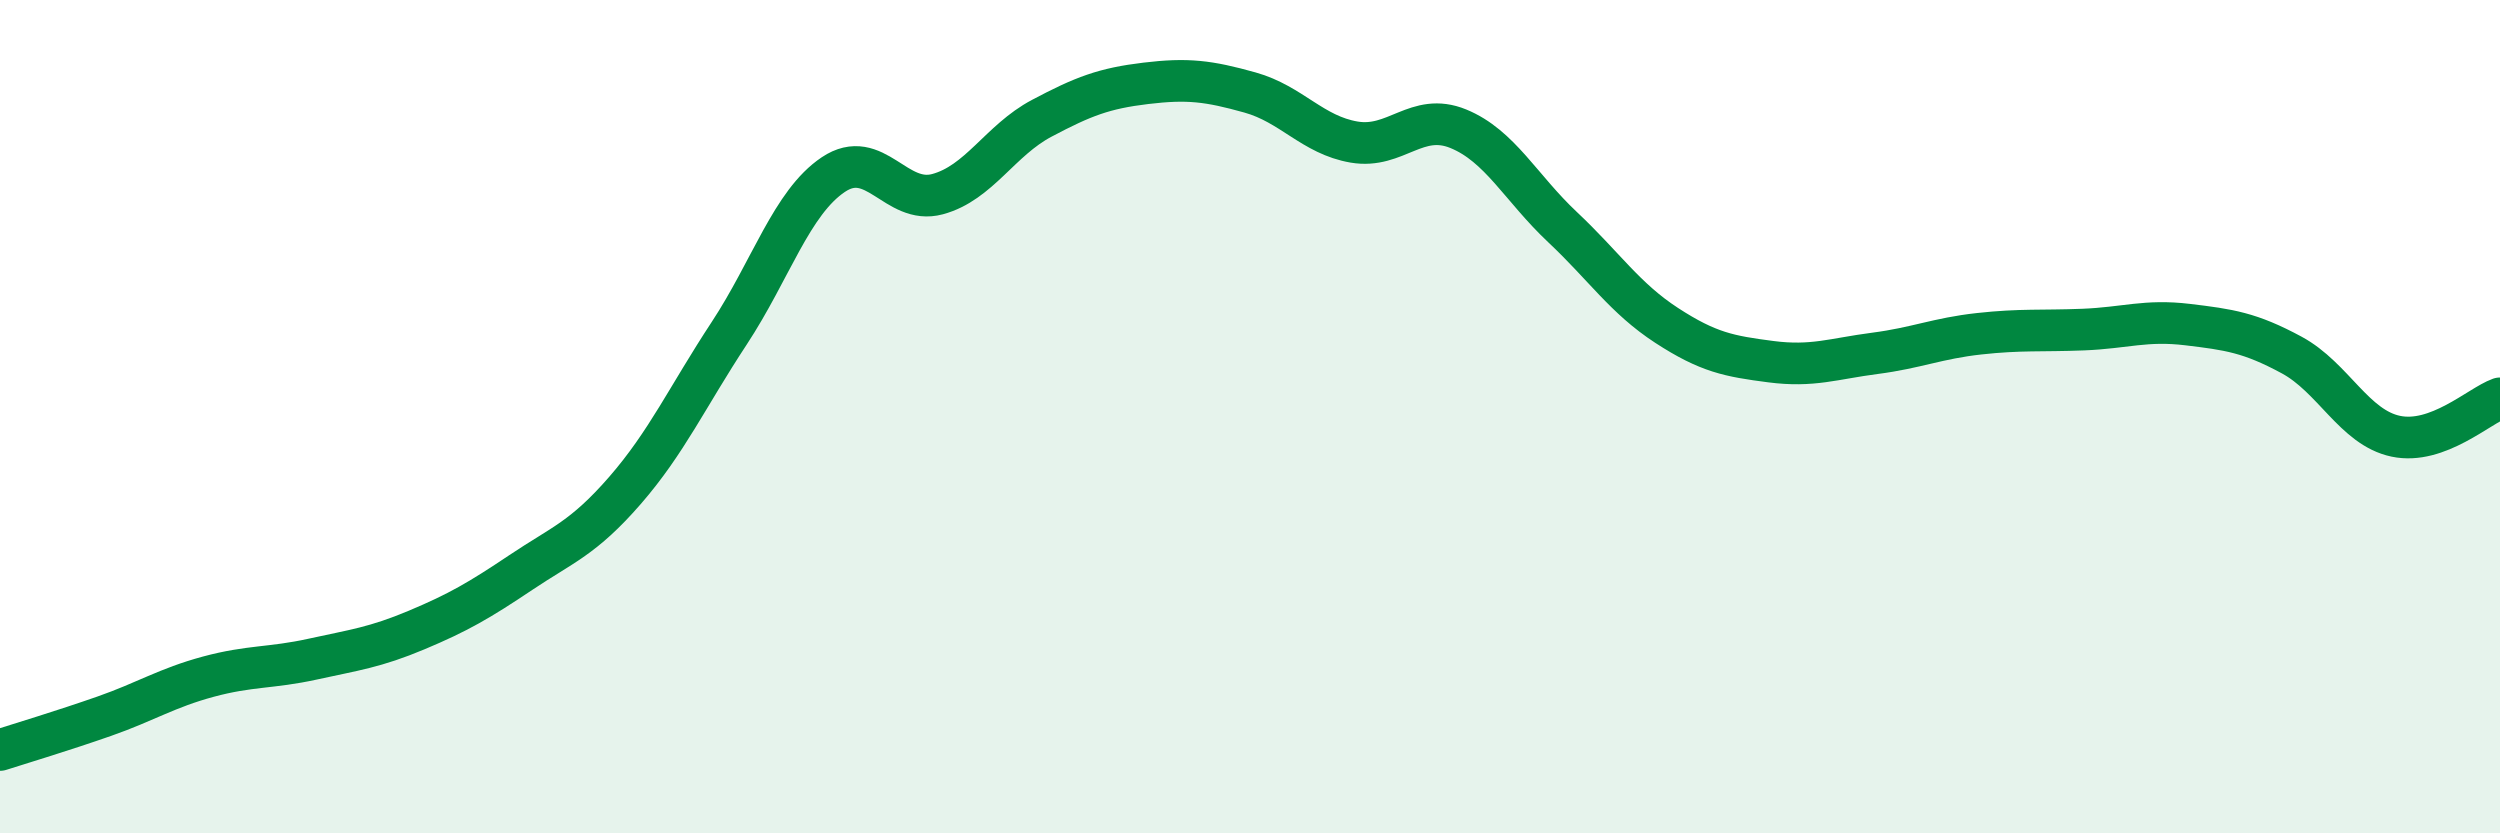
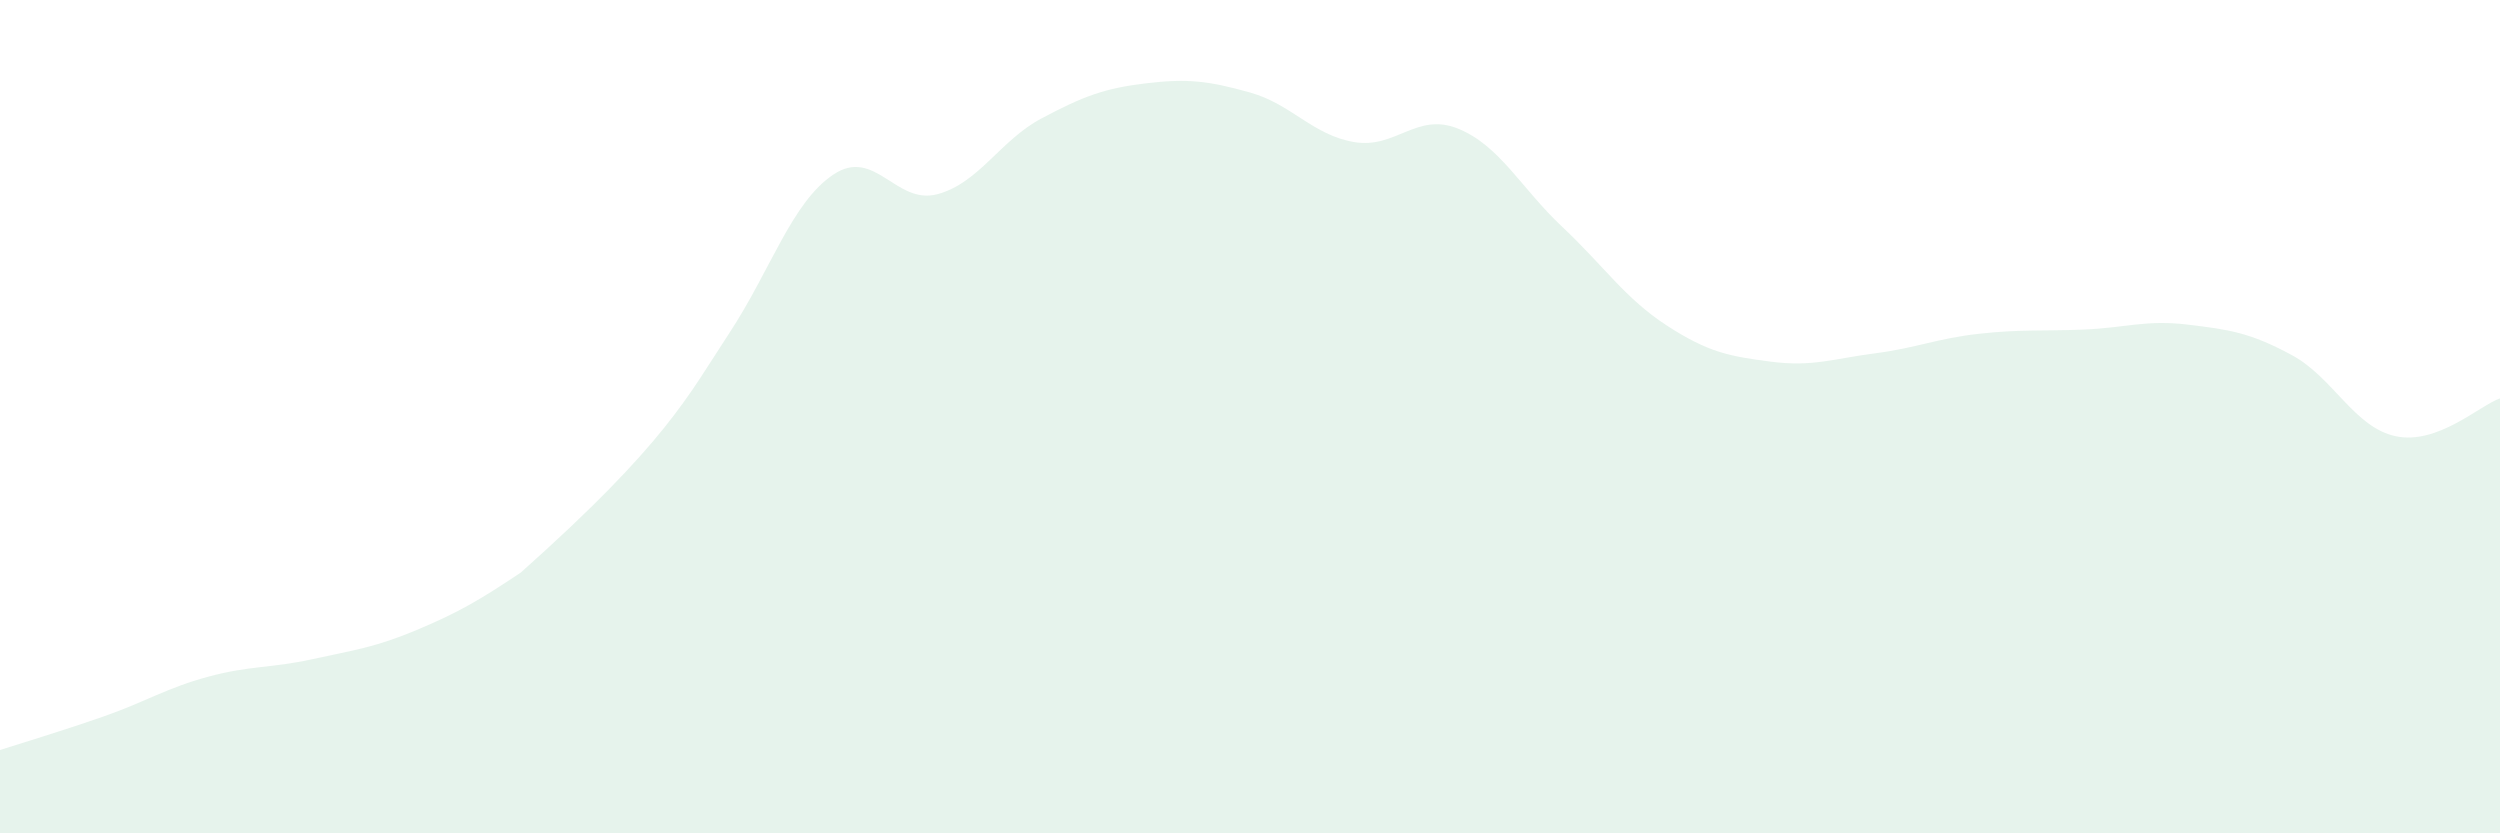
<svg xmlns="http://www.w3.org/2000/svg" width="60" height="20" viewBox="0 0 60 20">
-   <path d="M 0,18 C 0.5,17.84 1.5,17.54 2.5,17.19 C 3.5,16.84 4,16.51 5,16.24 C 6,15.97 6.5,16.04 7.5,15.82 C 8.5,15.6 9,15.54 10,15.12 C 11,14.7 11.5,14.41 12.5,13.74 C 13.5,13.07 14,12.92 15,11.77 C 16,10.62 16.5,9.52 17.5,8 C 18.5,6.48 19,4.86 20,4.19 C 21,3.52 21.5,4.93 22.5,4.66 C 23.5,4.39 24,3.37 25,2.84 C 26,2.31 26.5,2.12 27.5,2 C 28.5,1.88 29,1.94 30,2.22 C 31,2.5 31.5,3.24 32.5,3.41 C 33.5,3.58 34,2.68 35,3.09 C 36,3.5 36.5,4.51 37.5,5.45 C 38.5,6.39 39,7.16 40,7.81 C 41,8.46 41.5,8.55 42.5,8.68 C 43.5,8.81 44,8.61 45,8.48 C 46,8.35 46.5,8.12 47.5,8.01 C 48.5,7.9 49,7.95 50,7.91 C 51,7.87 51.5,7.67 52.5,7.79 C 53.5,7.91 54,7.98 55,8.52 C 56,9.06 56.5,10.26 57.5,10.47 C 58.5,10.68 59.5,9.74 60,9.56L60 20L0 20Z" fill="#008740" opacity="0.1" stroke-linecap="round" stroke-linejoin="round" />
-   <path d="M 0,18 C 0.5,17.84 1.5,17.54 2.5,17.19 C 3.5,16.84 4,16.51 5,16.24 C 6,15.97 6.5,16.04 7.5,15.82 C 8.5,15.6 9,15.54 10,15.12 C 11,14.7 11.5,14.41 12.5,13.74 C 13.5,13.07 14,12.92 15,11.77 C 16,10.62 16.5,9.52 17.5,8 C 18.5,6.48 19,4.86 20,4.19 C 21,3.52 21.5,4.93 22.5,4.66 C 23.5,4.39 24,3.37 25,2.84 C 26,2.31 26.5,2.12 27.5,2 C 28.5,1.88 29,1.94 30,2.22 C 31,2.5 31.5,3.24 32.5,3.41 C 33.5,3.58 34,2.68 35,3.09 C 36,3.5 36.5,4.51 37.5,5.45 C 38.5,6.39 39,7.16 40,7.81 C 41,8.46 41.5,8.55 42.5,8.68 C 43.5,8.81 44,8.61 45,8.48 C 46,8.35 46.5,8.12 47.5,8.01 C 48.5,7.9 49,7.95 50,7.91 C 51,7.87 51.5,7.67 52.5,7.79 C 53.5,7.91 54,7.98 55,8.52 C 56,9.06 56.5,10.26 57.5,10.47 C 58.5,10.68 59.5,9.74 60,9.56" stroke="#008740" stroke-width="1" fill="none" stroke-linecap="round" stroke-linejoin="round" />
+   <path d="M 0,18 C 0.5,17.84 1.5,17.54 2.5,17.19 C 3.5,16.84 4,16.51 5,16.24 C 6,15.97 6.5,16.04 7.5,15.82 C 8.5,15.6 9,15.54 10,15.12 C 11,14.7 11.5,14.41 12.5,13.74 C 16,10.62 16.5,9.52 17.5,8 C 18.5,6.48 19,4.86 20,4.19 C 21,3.52 21.5,4.93 22.5,4.66 C 23.5,4.39 24,3.37 25,2.84 C 26,2.31 26.5,2.12 27.5,2 C 28.5,1.88 29,1.94 30,2.22 C 31,2.5 31.5,3.24 32.5,3.41 C 33.5,3.58 34,2.68 35,3.09 C 36,3.5 36.5,4.51 37.5,5.45 C 38.5,6.39 39,7.16 40,7.81 C 41,8.46 41.5,8.55 42.5,8.68 C 43.5,8.81 44,8.61 45,8.48 C 46,8.35 46.5,8.12 47.5,8.01 C 48.5,7.9 49,7.95 50,7.91 C 51,7.87 51.5,7.67 52.5,7.79 C 53.5,7.91 54,7.98 55,8.52 C 56,9.06 56.5,10.26 57.5,10.47 C 58.5,10.68 59.5,9.74 60,9.56L60 20L0 20Z" fill="#008740" opacity="0.1" stroke-linecap="round" stroke-linejoin="round" />
</svg>